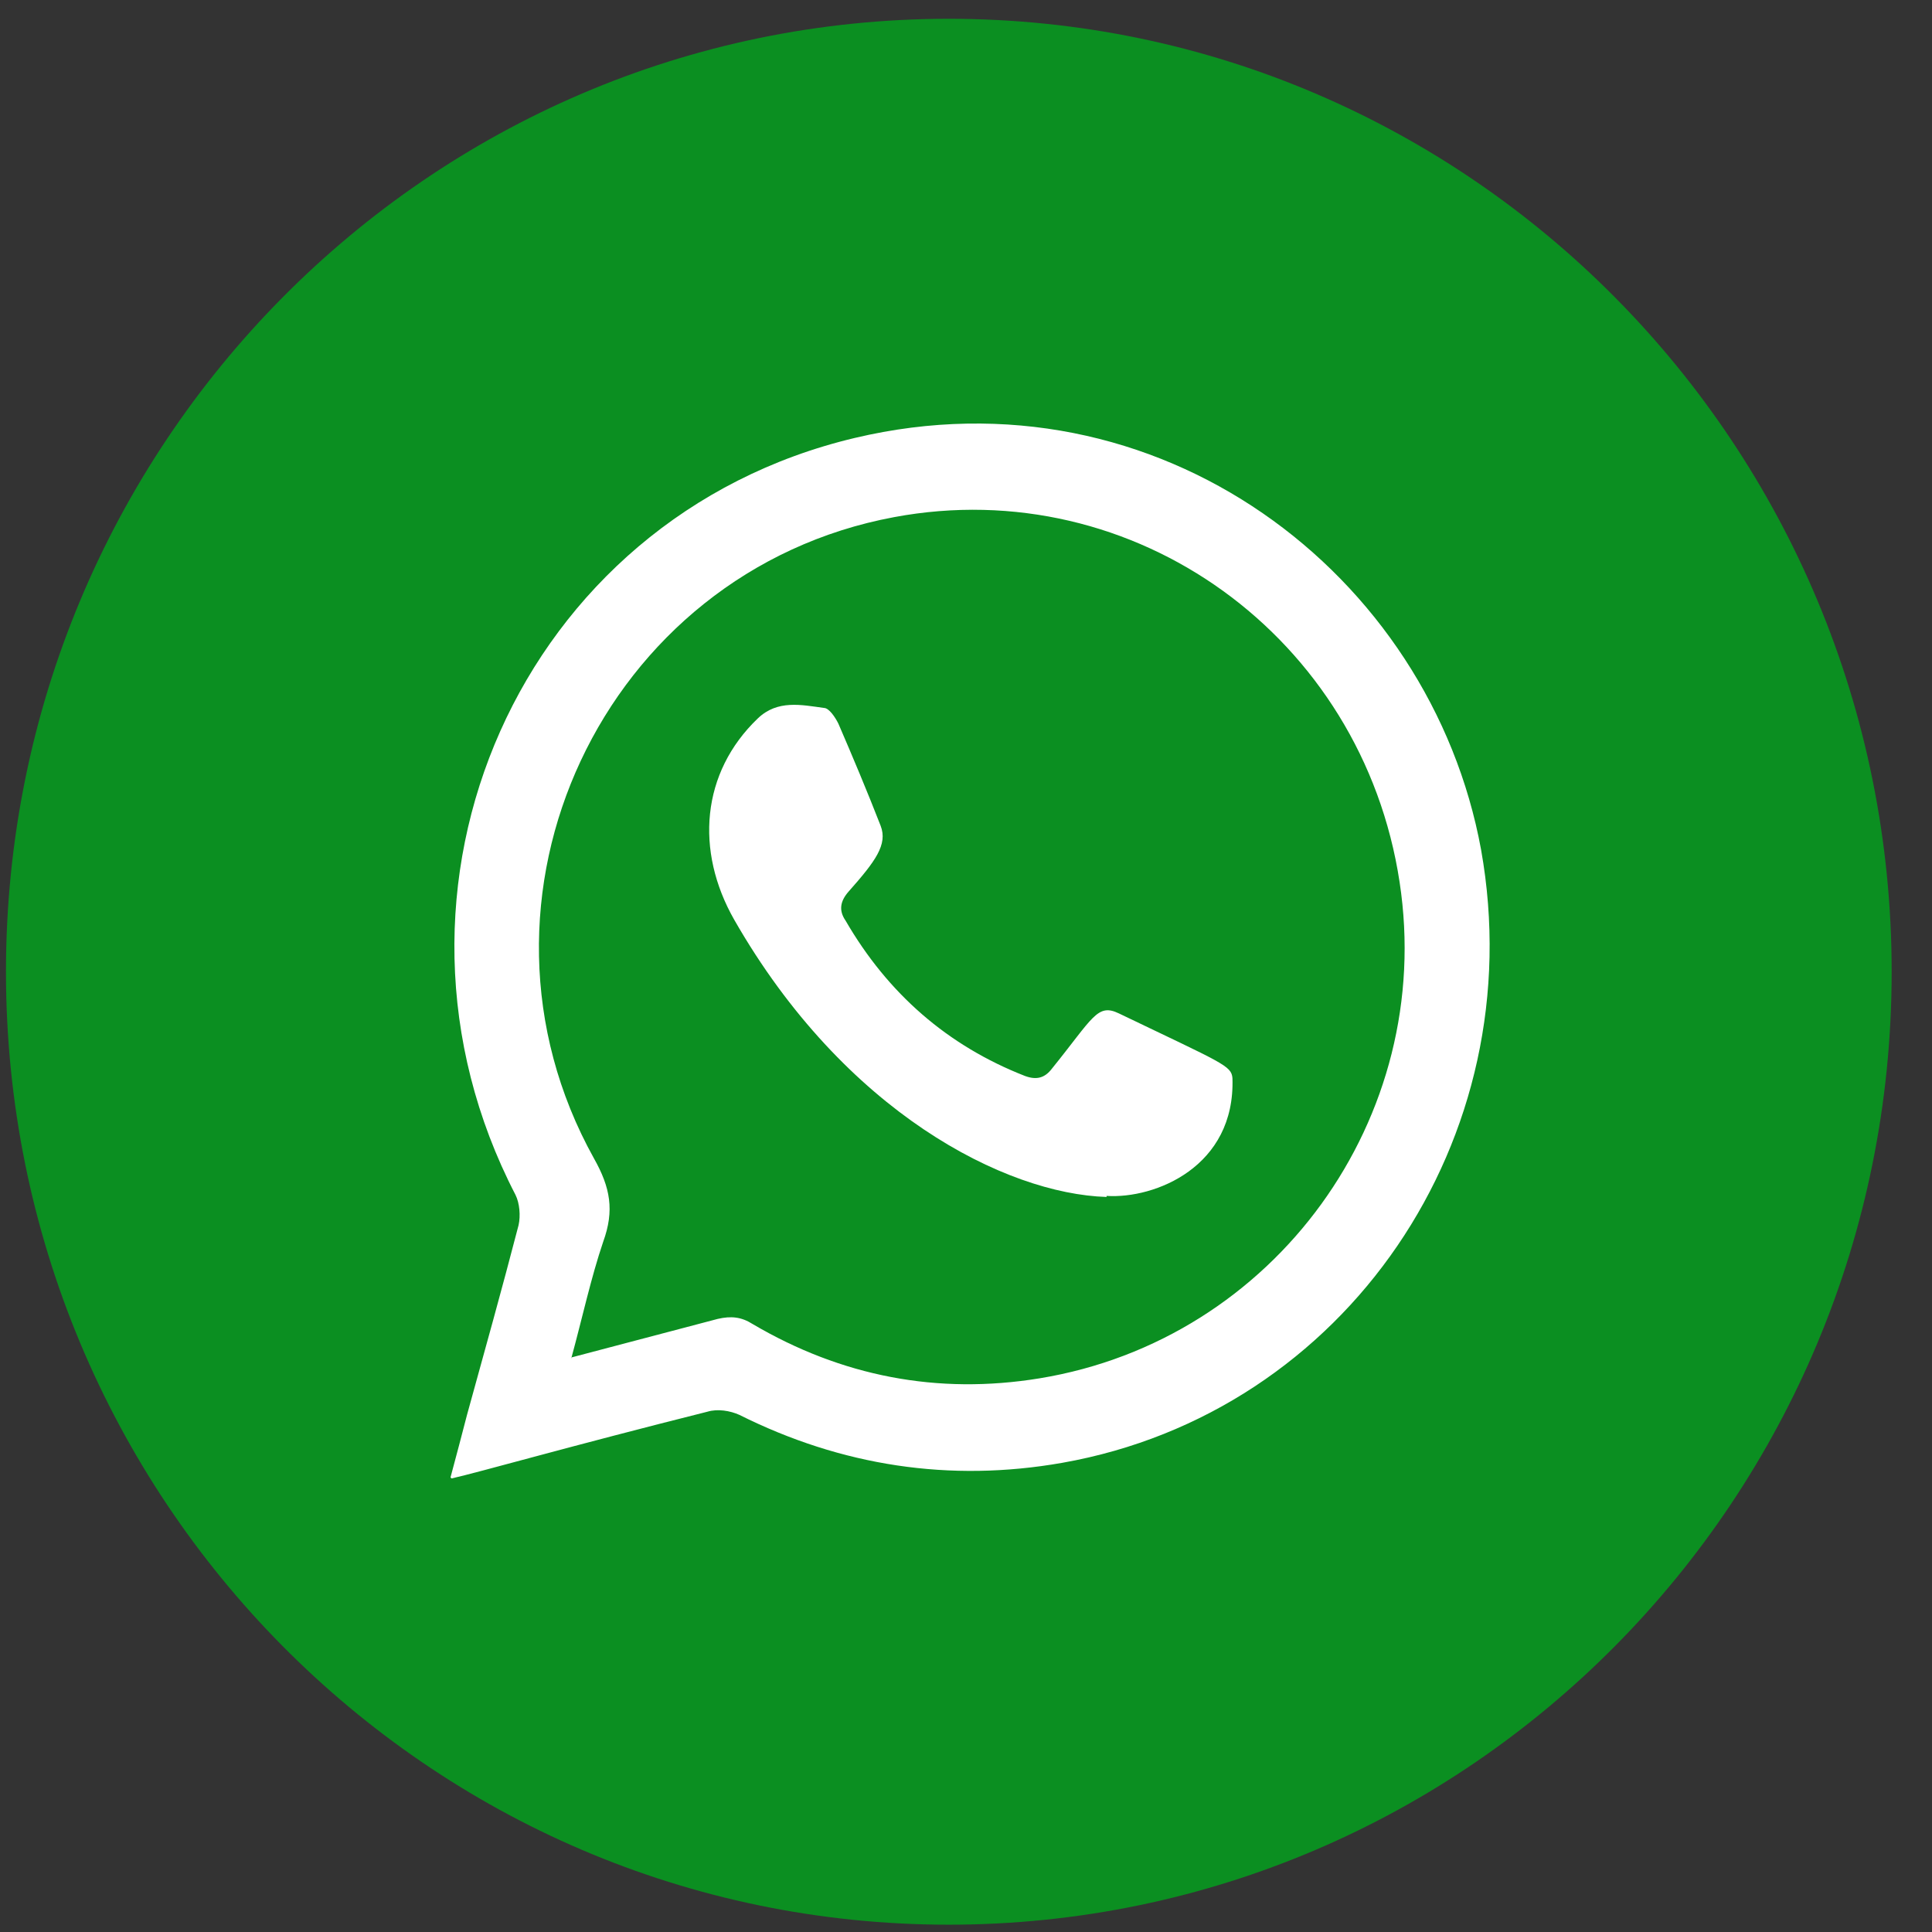
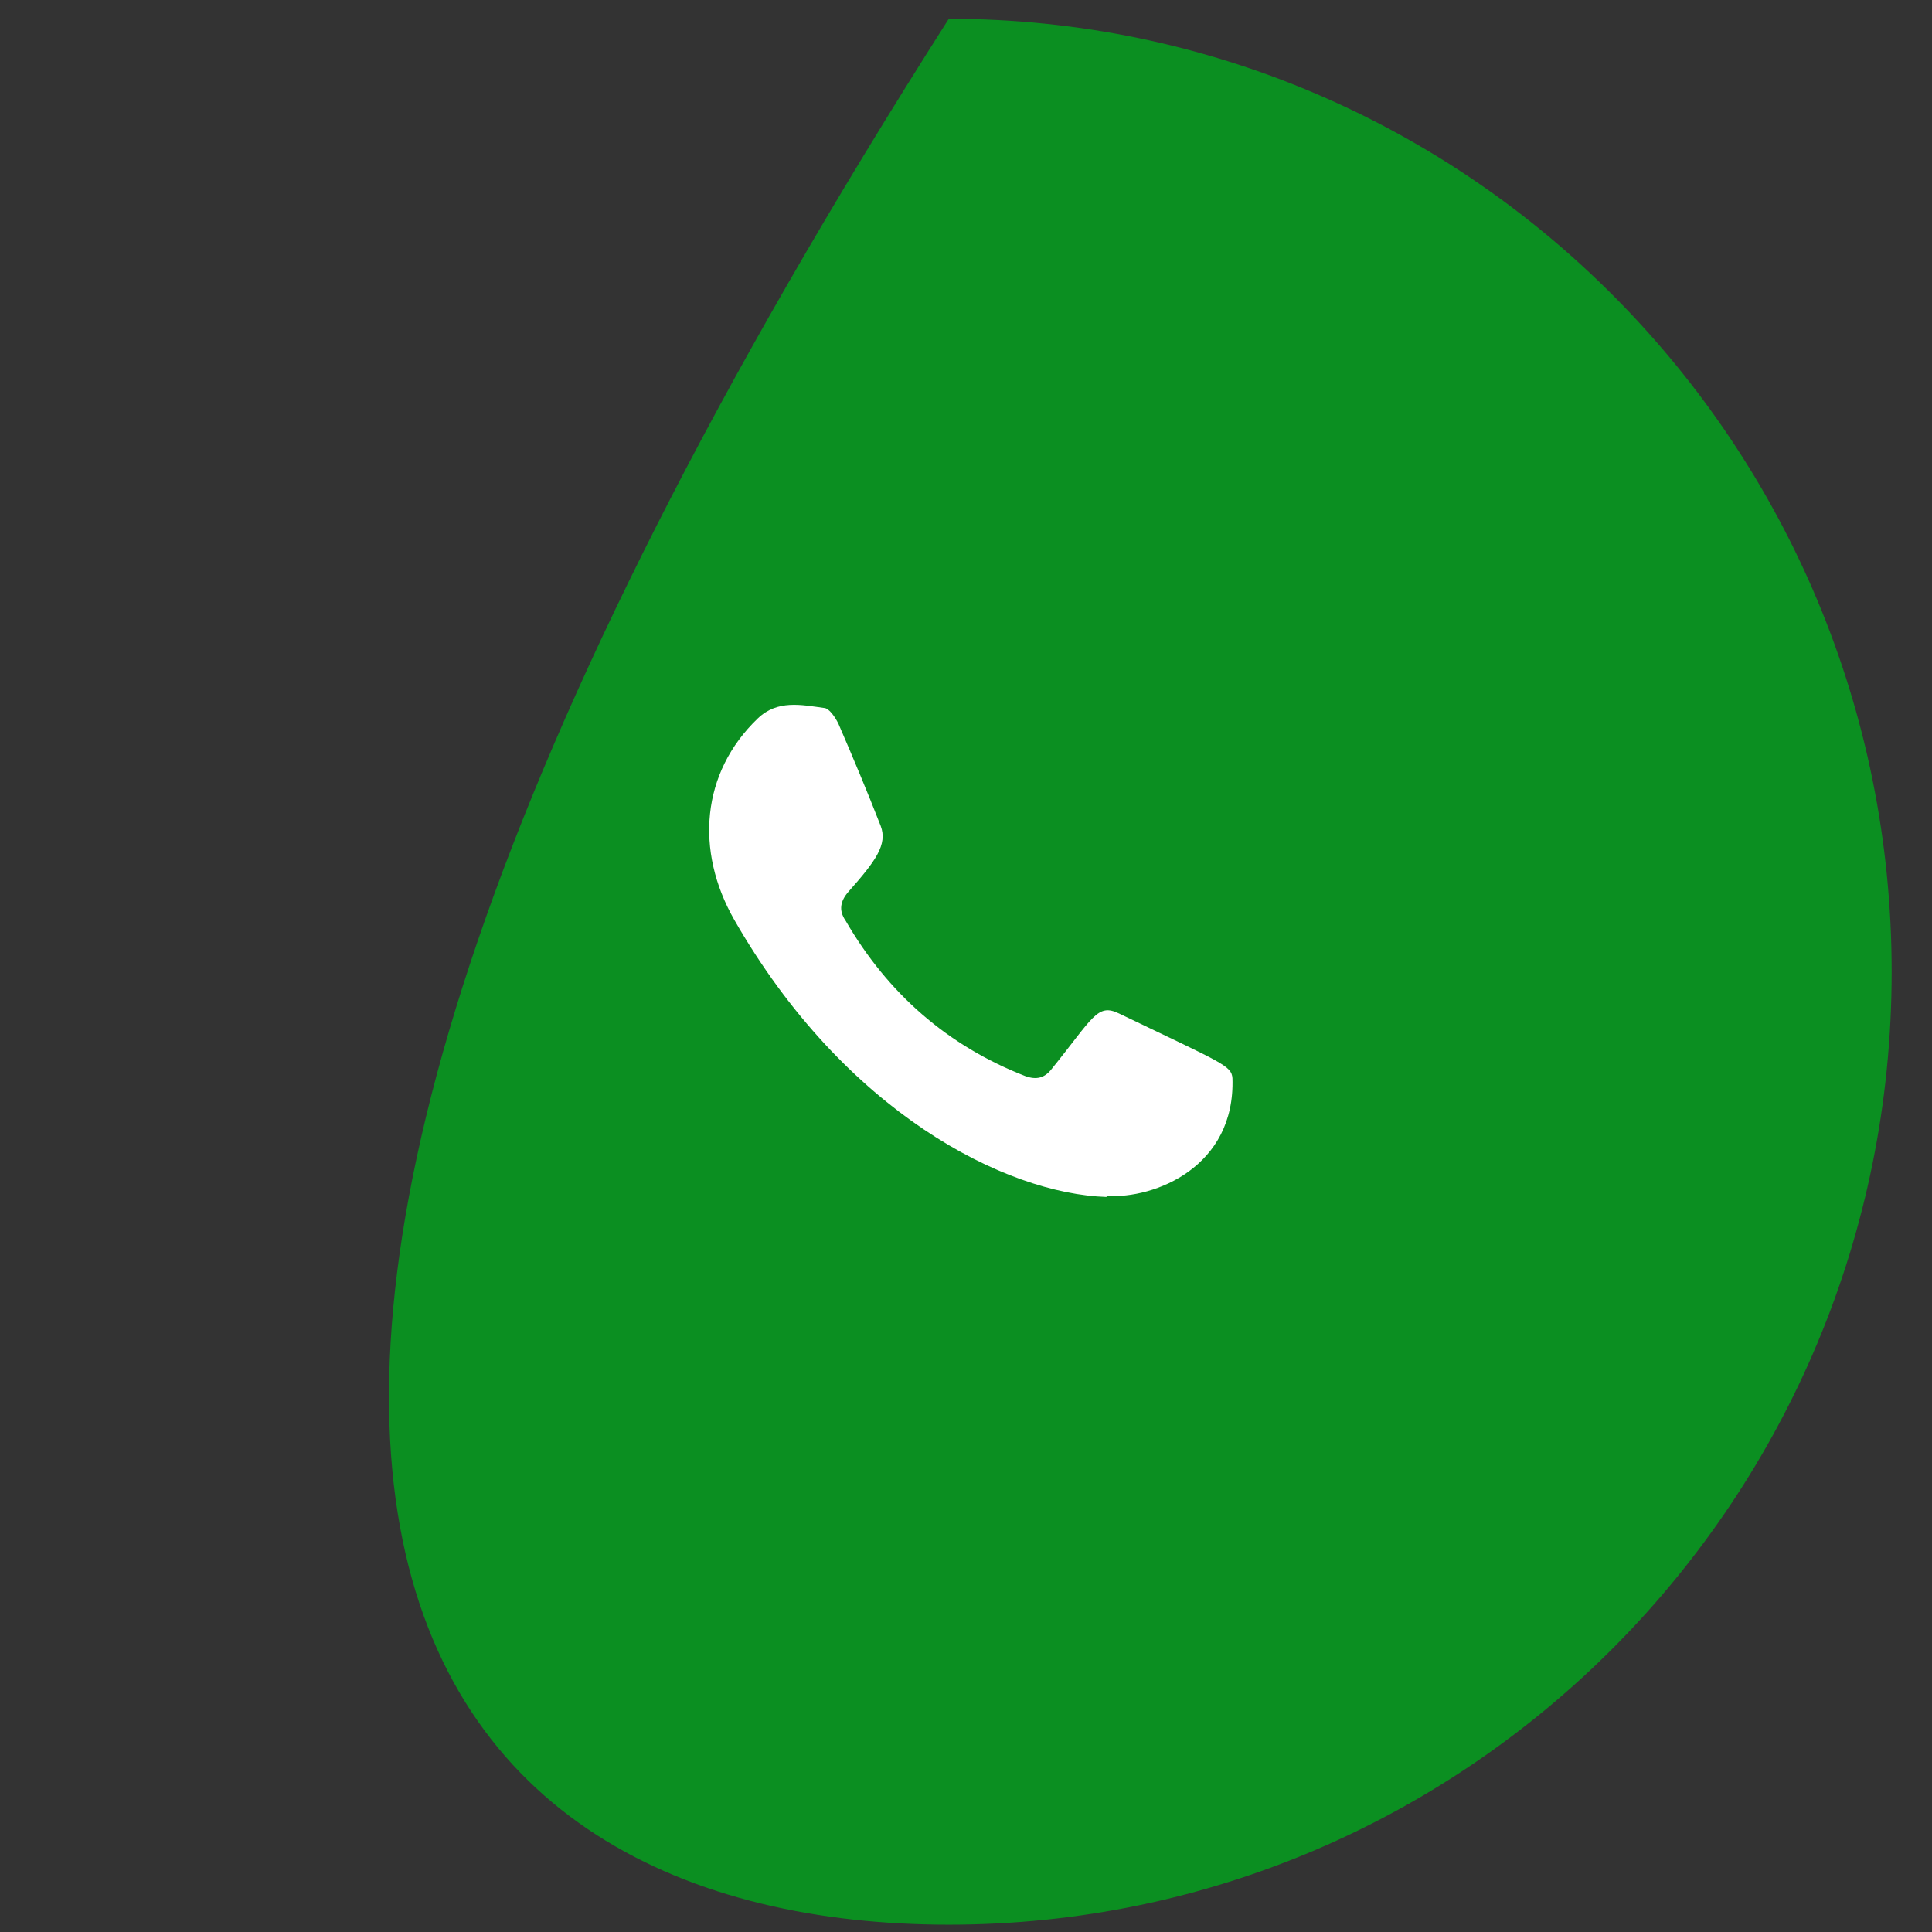
<svg xmlns="http://www.w3.org/2000/svg" width="33" height="33" viewBox="0 0 33 33" fill="none">
  <rect x="0" y="0" width="33" height="33" fill="#333333" stroke="none" />
-   <path d="M16.206 32.875C25.101 32.875 32.311 25.588 32.311 16.598C32.311 7.608 25.101 0.321 16.206 0.321C7.312 0.321 0.102 7.608 0.102 16.598C0.102 25.588 7.312 32.875 16.206 32.875Z" fill="#0B8F21" />
-   <path fill-rule="evenodd" clip-rule="evenodd" d="M7.695 25.235C7.801 24.843 7.889 24.505 7.977 24.167C8.277 23.08 8.576 22.012 8.858 20.925C8.893 20.765 8.876 20.552 8.805 20.409C6.092 15.173 8.893 8.833 14.602 7.48C19.783 6.251 24.434 9.795 25.298 14.514C26.179 19.447 22.989 24.131 18.144 24.986C16.223 25.324 14.373 25.039 12.629 24.167C12.47 24.096 12.259 24.06 12.083 24.113C9.739 24.701 8.189 25.146 7.713 25.253L7.695 25.235ZM9.757 23.187C10.638 22.956 11.448 22.742 12.259 22.528C12.488 22.475 12.664 22.493 12.858 22.617C14.373 23.508 16.012 23.828 17.756 23.543C21.774 22.884 24.522 19.091 23.906 15.066C23.271 10.881 19.377 8.067 15.272 8.833C10.303 9.759 7.678 15.351 10.145 19.786C10.426 20.284 10.497 20.676 10.303 21.21C10.092 21.834 9.951 22.493 9.757 23.205V23.187Z" fill="white" />
+   <path d="M16.206 32.875C25.101 32.875 32.311 25.588 32.311 16.598C32.311 7.608 25.101 0.321 16.206 0.321C0.102 25.588 7.312 32.875 16.206 32.875Z" fill="#0B8F21" />
  <path fill-rule="evenodd" clip-rule="evenodd" d="M18.901 20.445C17.174 20.391 14.425 19.002 12.54 15.708C11.871 14.532 11.976 13.197 12.945 12.27C13.28 11.95 13.685 12.039 14.073 12.092C14.161 12.092 14.267 12.253 14.32 12.36C14.566 12.929 14.813 13.517 15.042 14.105C15.165 14.425 14.954 14.71 14.496 15.227C14.355 15.387 14.32 15.547 14.443 15.725C15.165 16.972 16.188 17.863 17.509 18.379C17.703 18.45 17.844 18.415 17.967 18.254C18.672 17.382 18.742 17.132 19.112 17.31C20.892 18.165 21.033 18.201 21.051 18.415C21.103 19.928 19.729 20.48 18.901 20.427V20.445Z" fill="white" />
</svg>